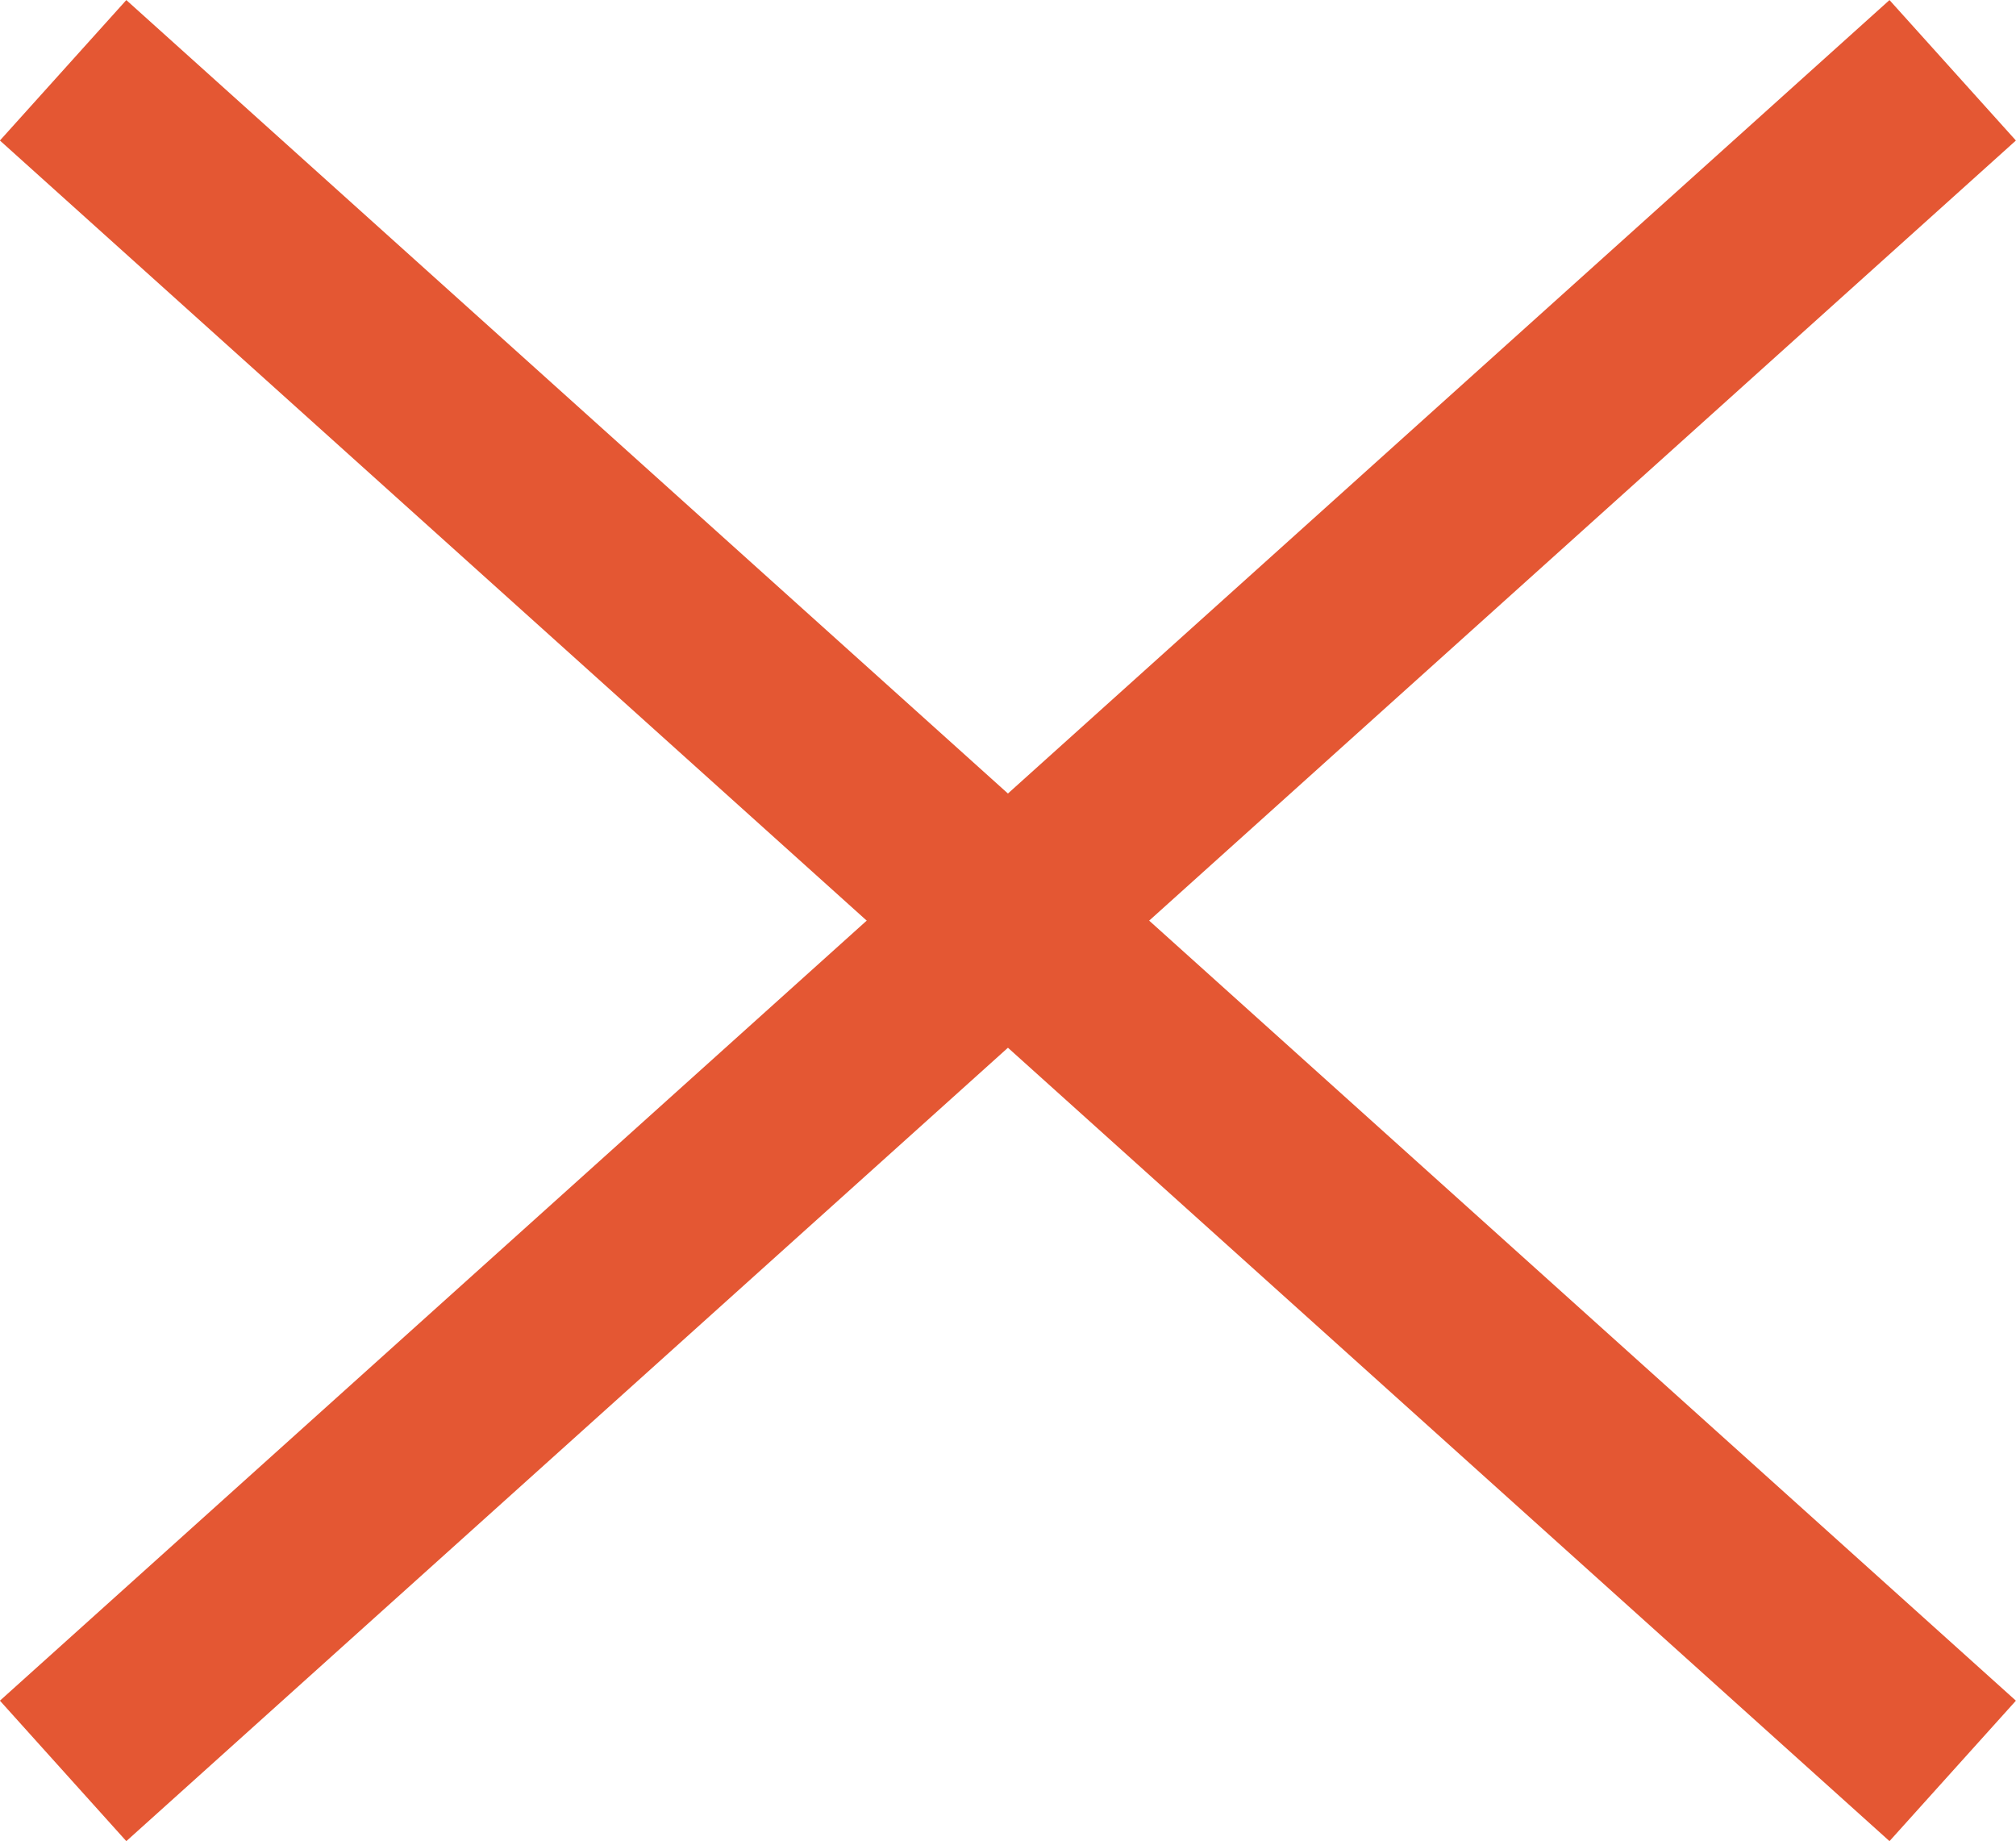
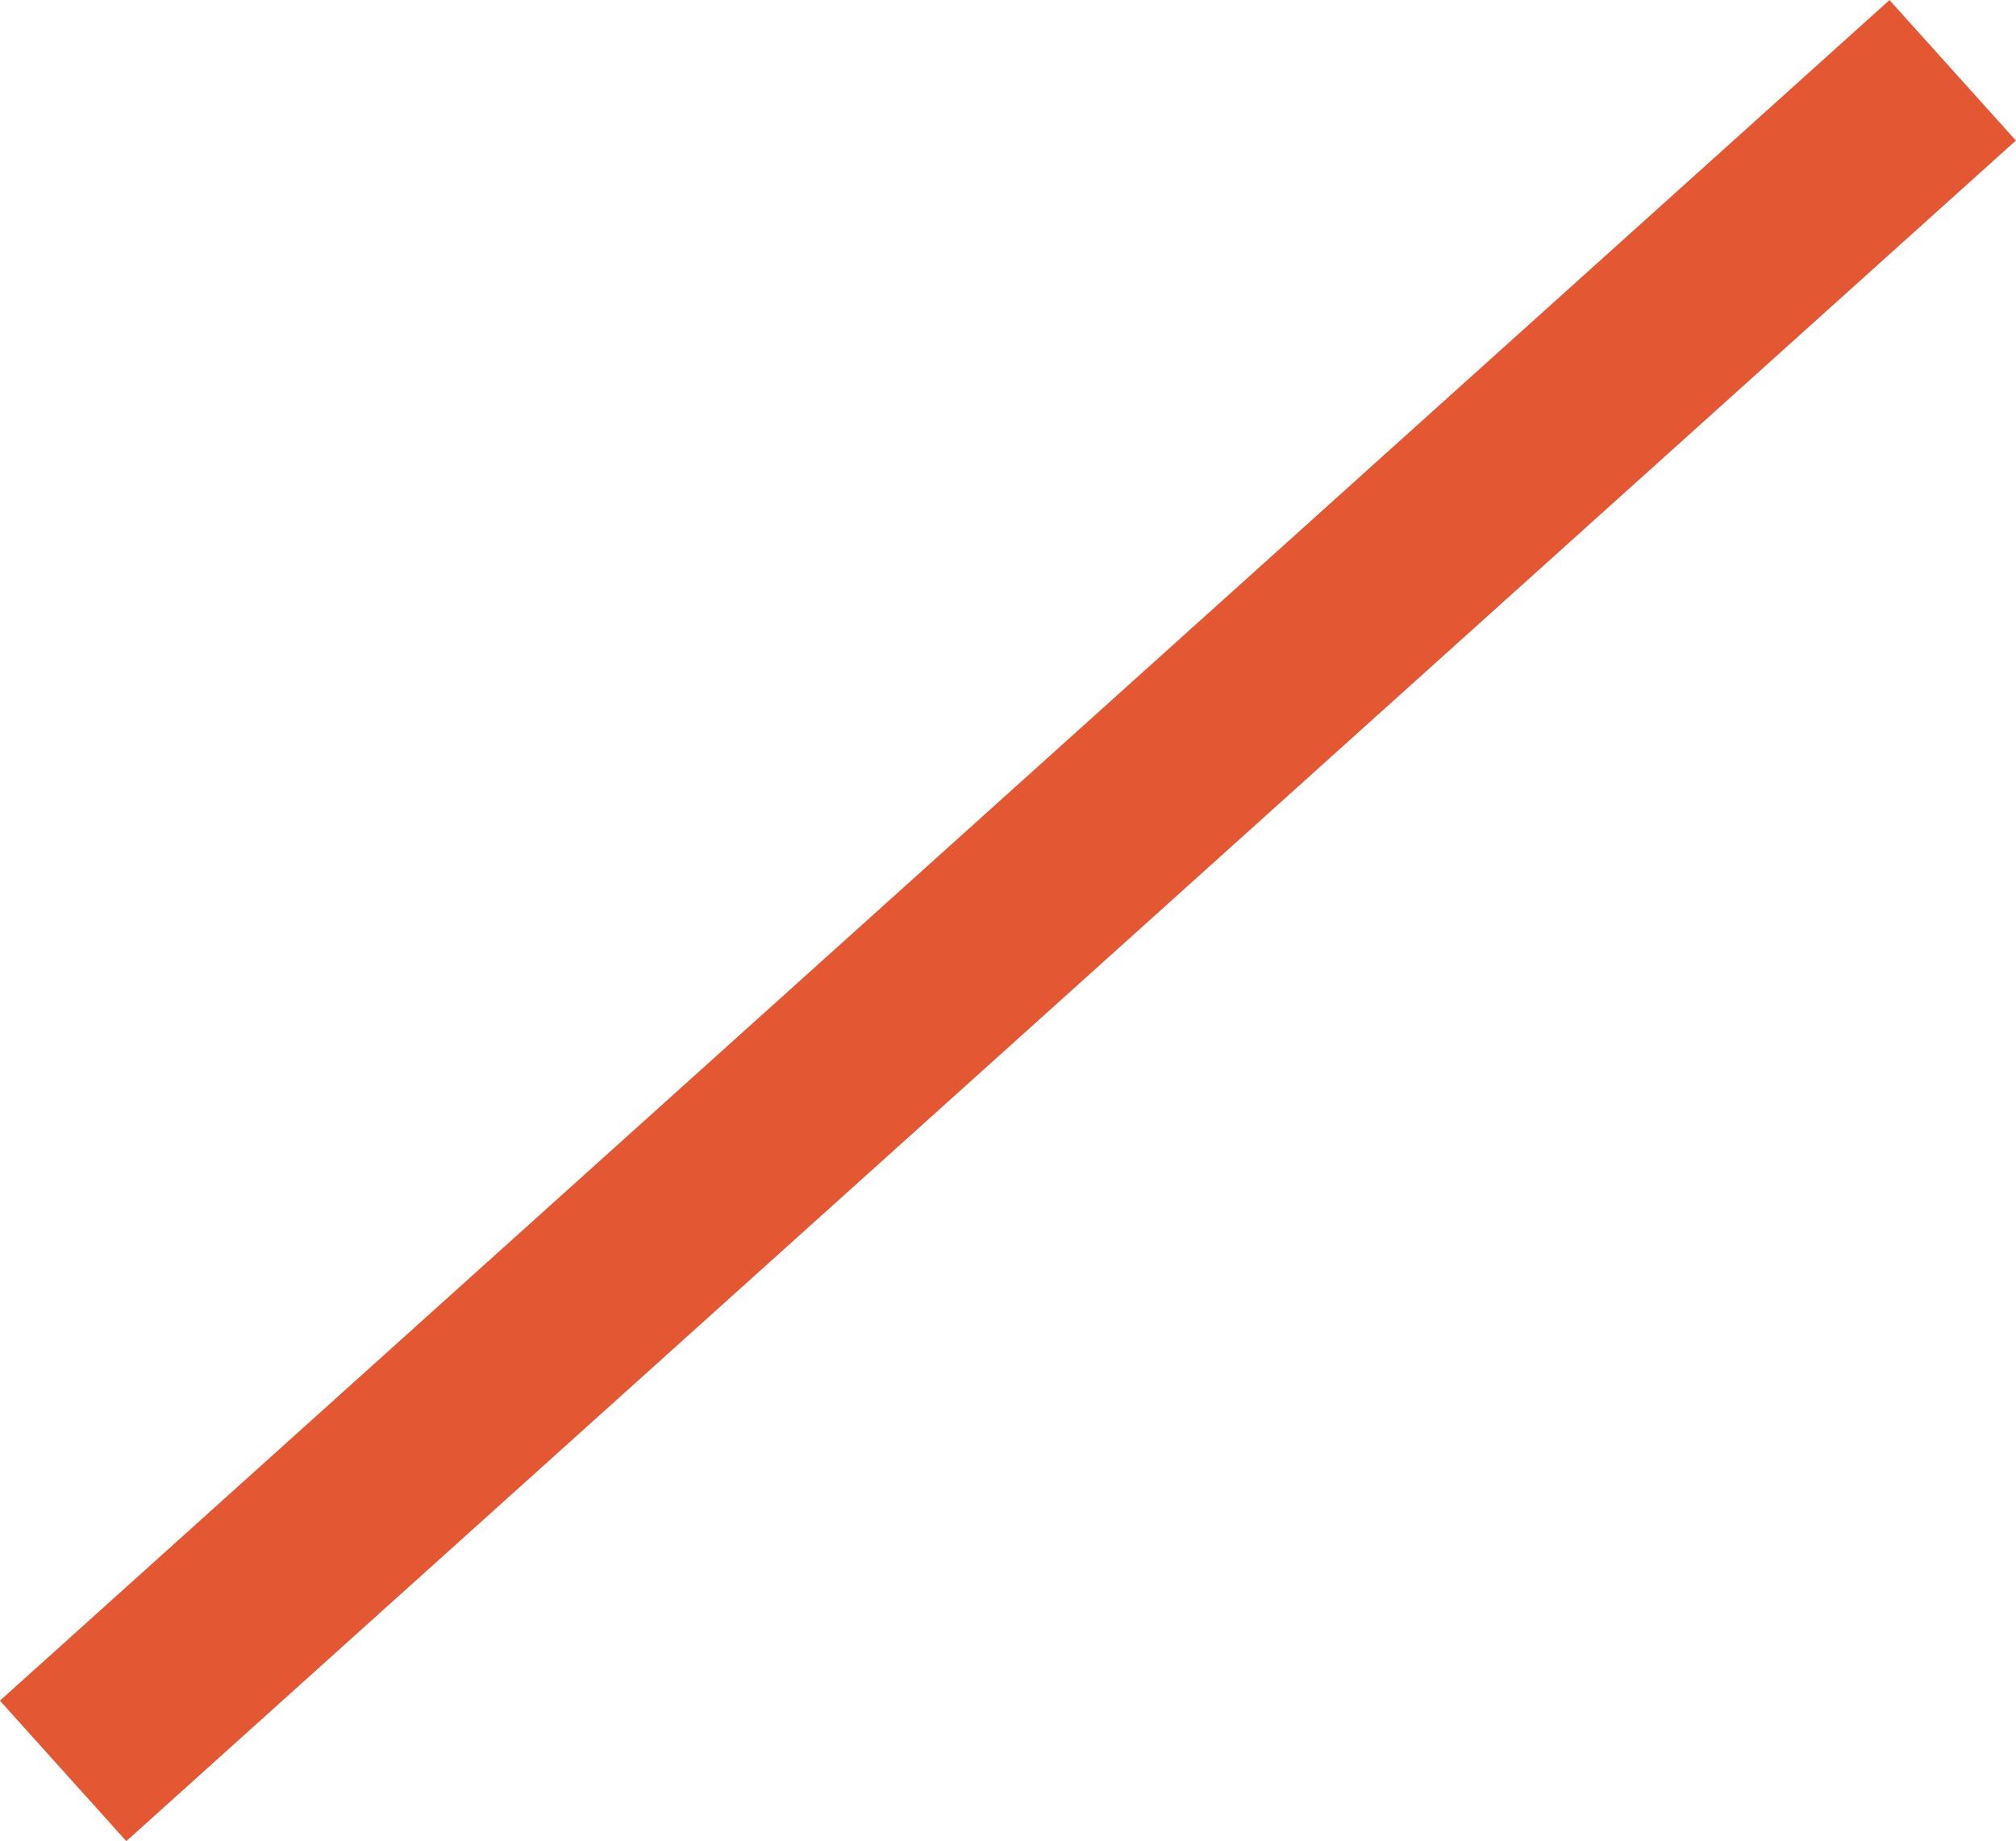
<svg xmlns="http://www.w3.org/2000/svg" id="Layer_2" viewBox="0 0 106.69 97.43">
  <defs>
    <style>.cls-1{fill:none;stroke:#e45733;stroke-miterlimit:10;stroke-width:10px;}</style>
  </defs>
  <g id="Layer_1-2">
    <g>
      <path class="cls-1" d="M3.34,93.72C36.68,63.72,70.01,33.72,103.34,3.72" />
-       <path class="cls-1" d="M3.34,3.72c33.33,30,66.67,60,100,90" />
    </g>
  </g>
</svg>